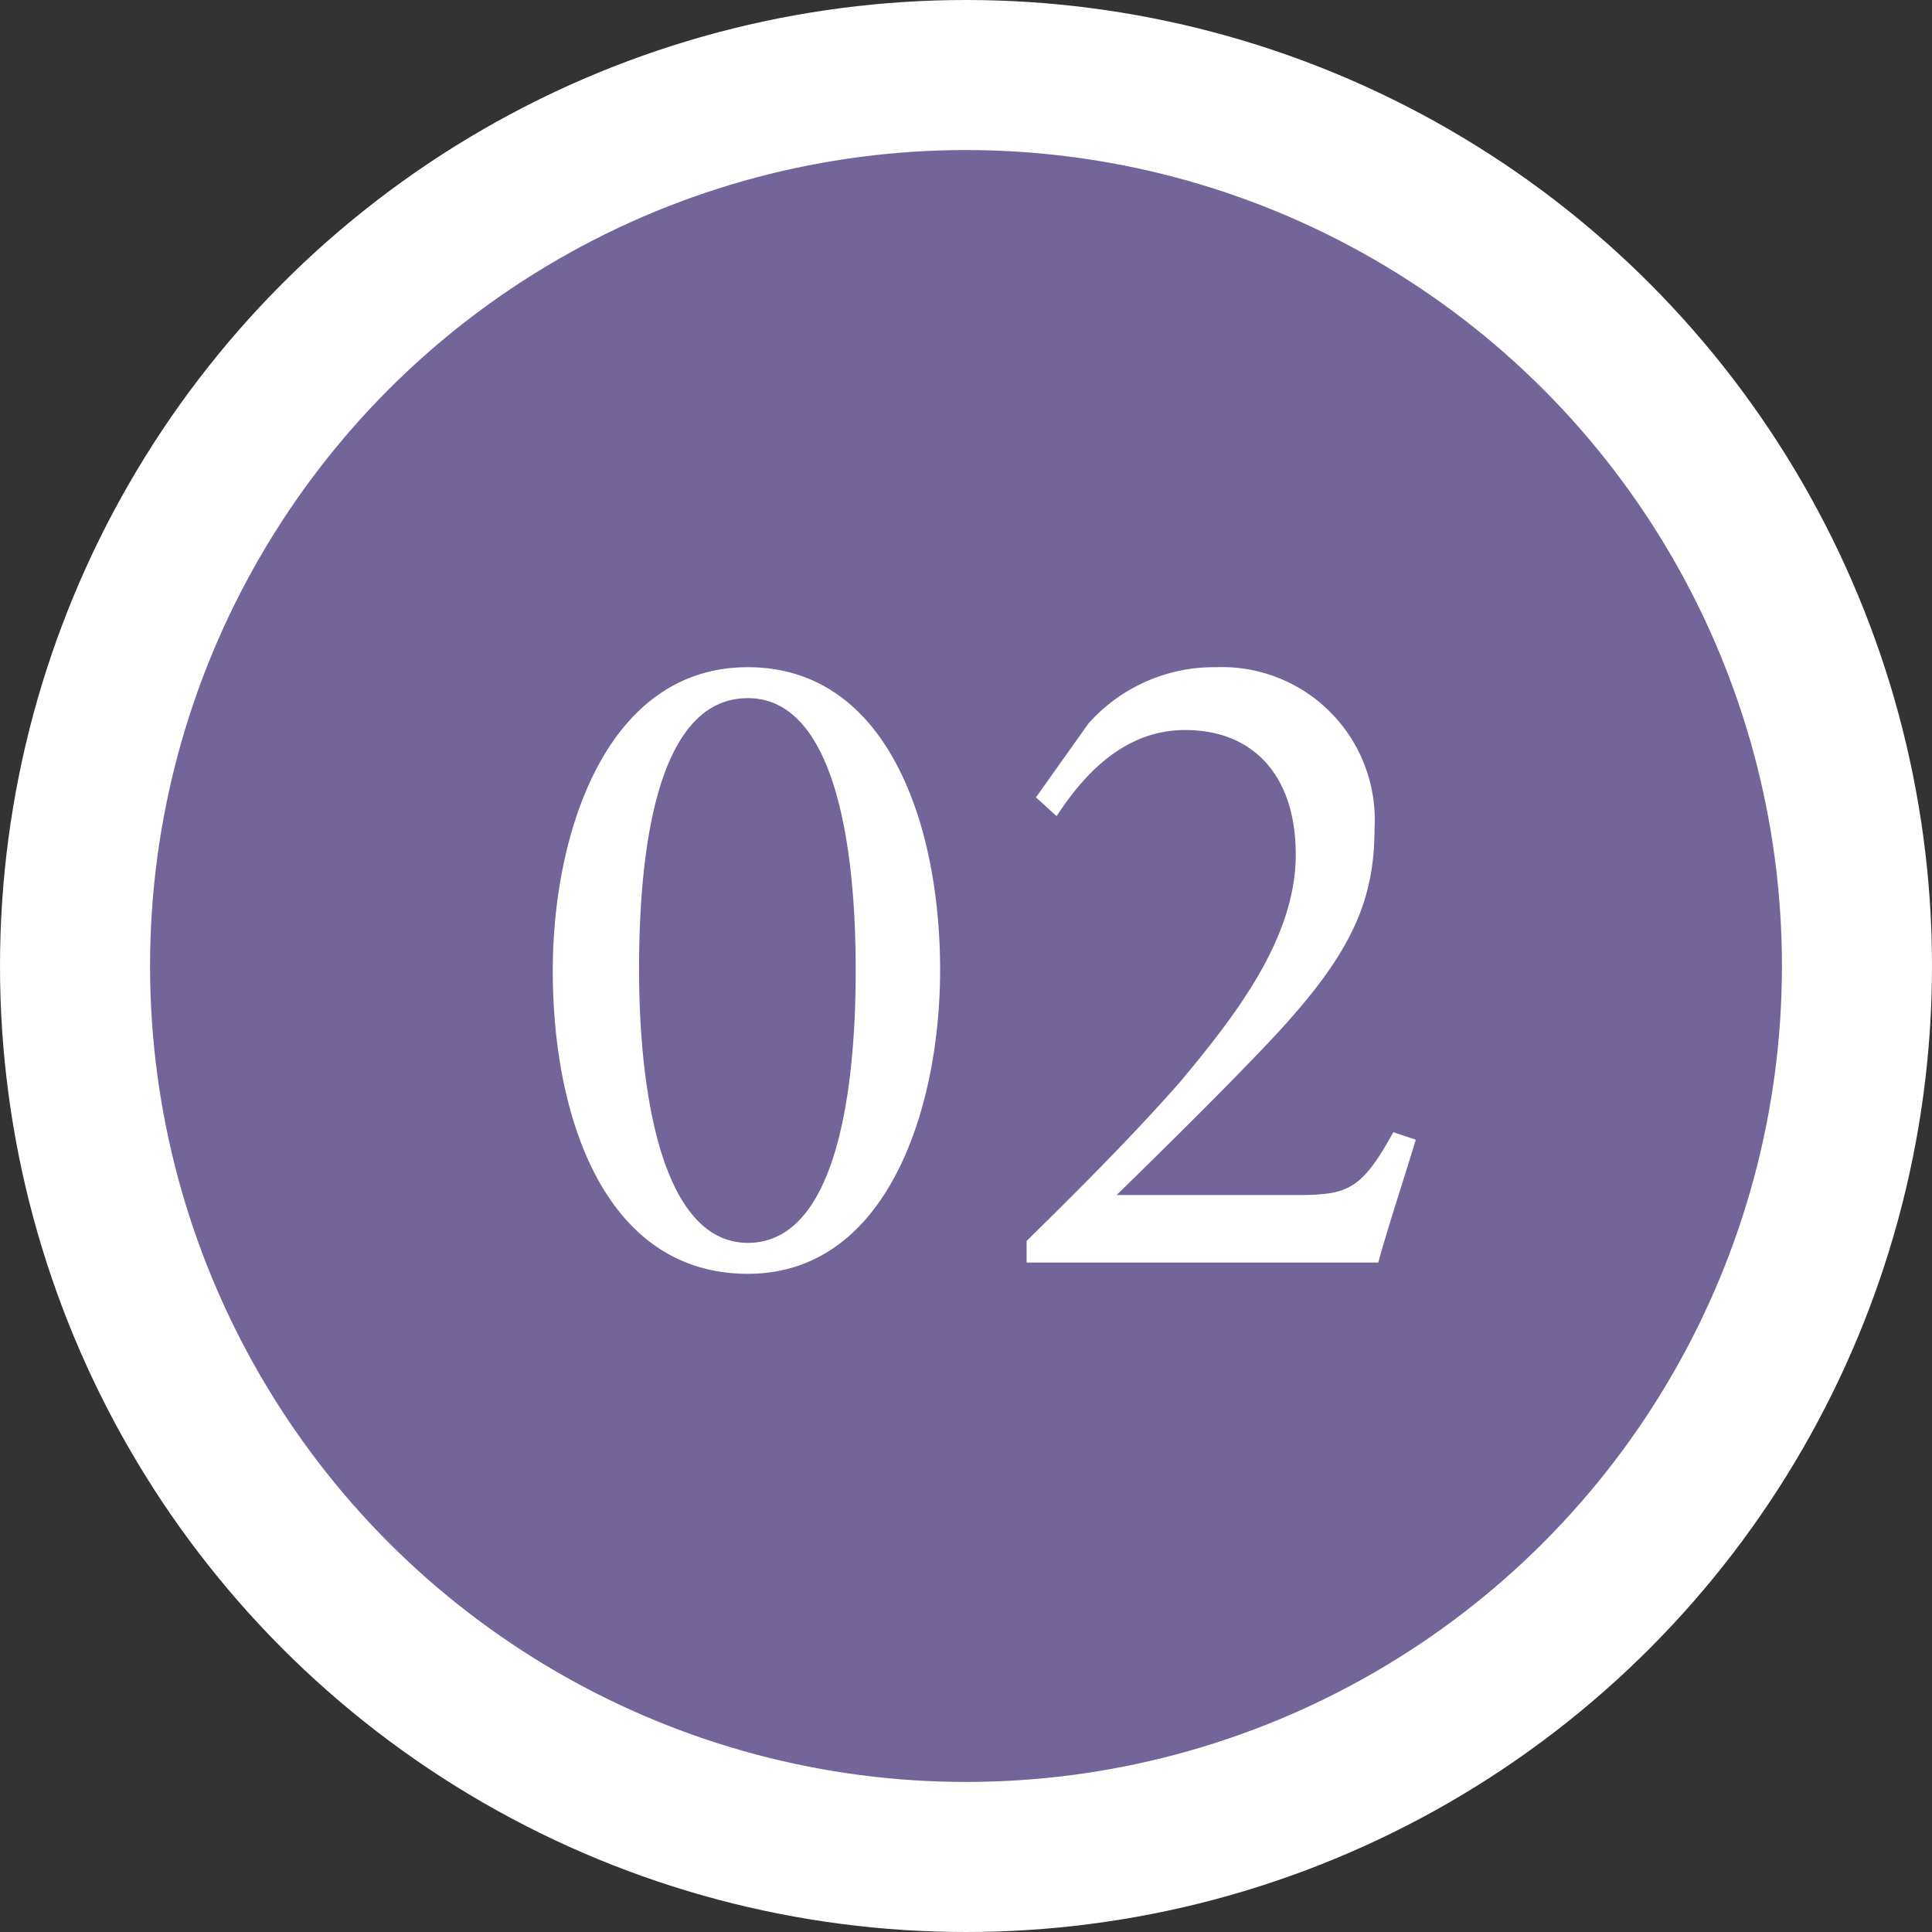
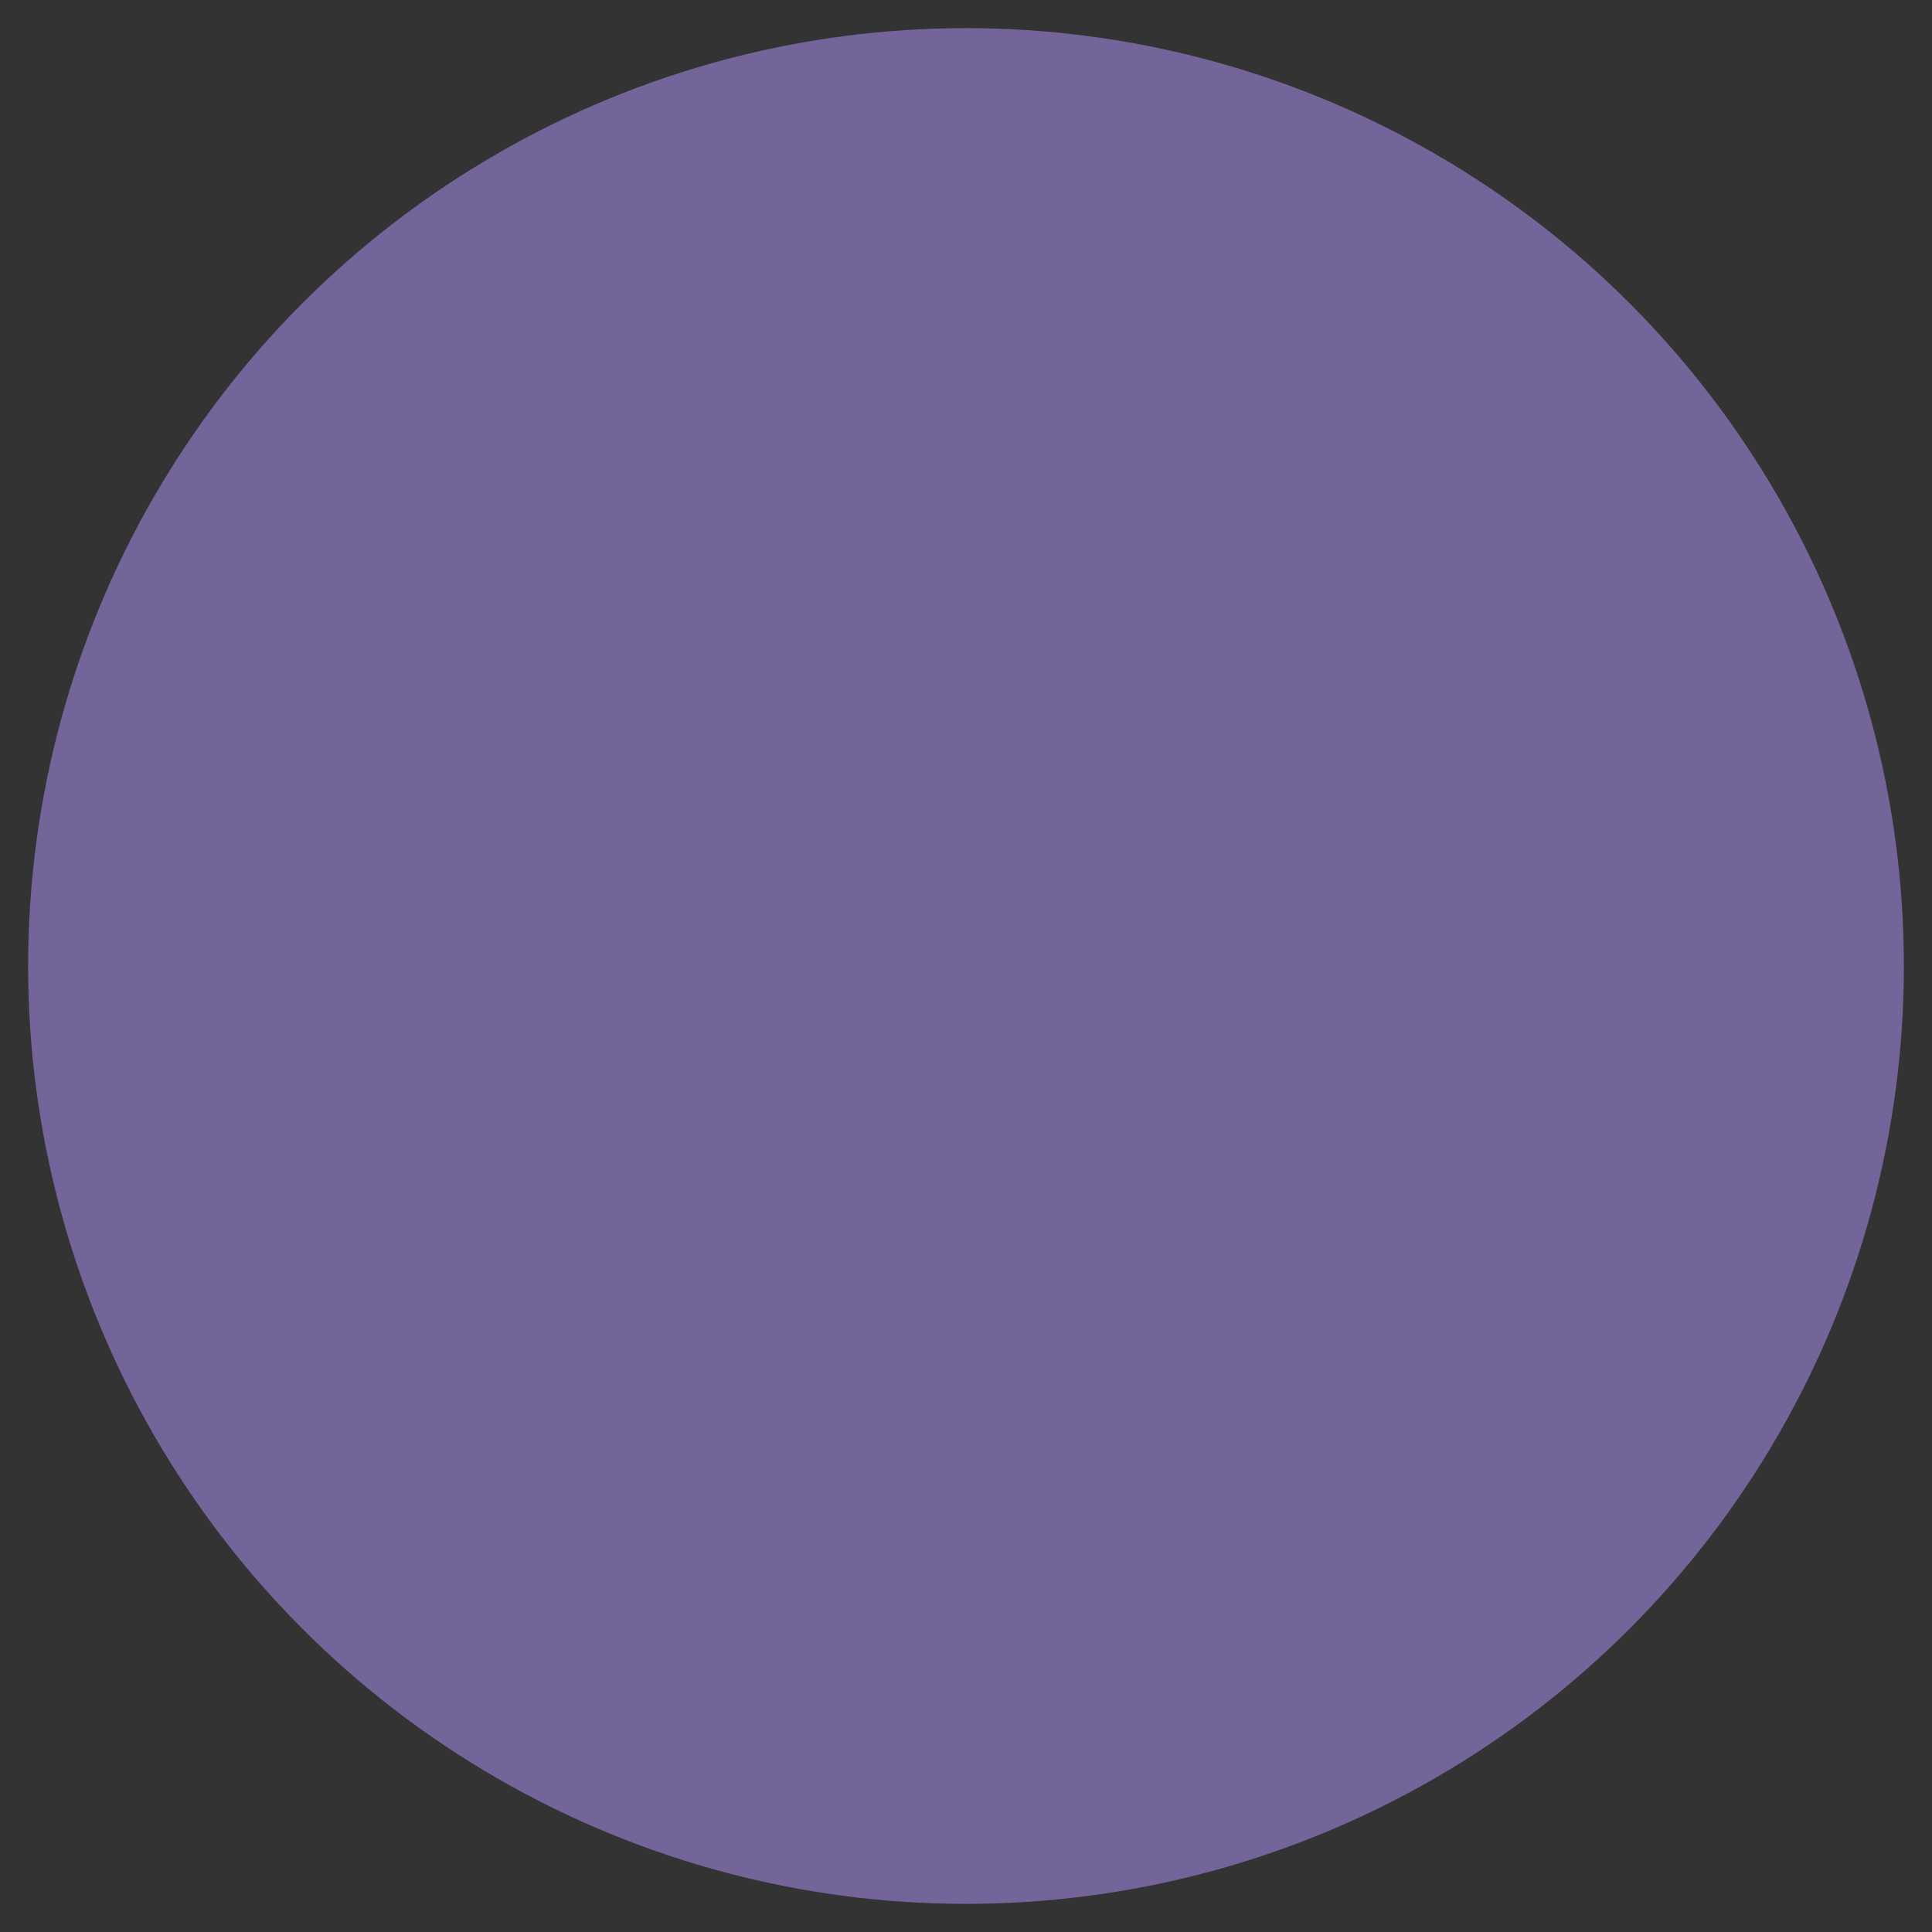
<svg xmlns="http://www.w3.org/2000/svg" id="番号2-治療を受ける前に.svg" width="103" height="103" viewBox="0 0 103 103">
  <rect x="0" y="0" width="103" height="103" fill="#333333" stroke="none" />
  <defs>
    <style>
      .cls-1 {
        fill: #736599;
      }

      .cls-2 {
        fill: none;
        stroke: #fff;
        stroke-width: 8px;
      }

      .cls-3 {
        fill: #fff;
        fill-rule: evenodd;
      }
    </style>
  </defs>
  <circle id="楕円形_608" data-name="楕円形 608" class="cls-1" cx="51.5" cy="51.5" r="50" />
-   <circle id="かざり" class="cls-2" cx="51.5" cy="51.5" r="47.5" />
-   <path id="_02" data-name="02" class="cls-3" d="M2107.97,4496.26c0,7.85,2.8,16.15,10.4,16.15,7.45,0,10.25-8.85,10.25-16.2,0-7.75-2.8-16.14-10.25-16.14C2110.82,4480.07,2107.97,4488.91,2107.97,4496.26Zm16.15-.05c0,7-1.2,14.55-5.75,14.55-4.45,0-5.8-7.6-5.8-14.6s1.15-14.44,5.8-14.44C2122.87,4481.72,2124.12,4489.16,2124.12,4496.21Zm28.66,8.65c-1.7,3.1-2.45,3.35-5.15,3.35h-9.6c2.15-2.1,5.25-5.15,7.45-7.45,4.75-4.9,6.3-7.8,6.3-12.1a8.147,8.147,0,0,0-8.45-8.59,8.96,8.96,0,0,0-6.8,3l-2.8,3.94,1.1,1c1.25-1.9,3.4-4.59,6.85-4.59,3.65,0,5.9,2.44,5.9,6.64,0,4.35-3.05,8.4-6.15,12.1-2.45,2.8-5.45,5.8-8.2,8.5v1.15h18.75c0.5-1.85,1.35-4.4,2-6.55Z" transform="translate(-2078.5 -4444.5)" />
</svg>